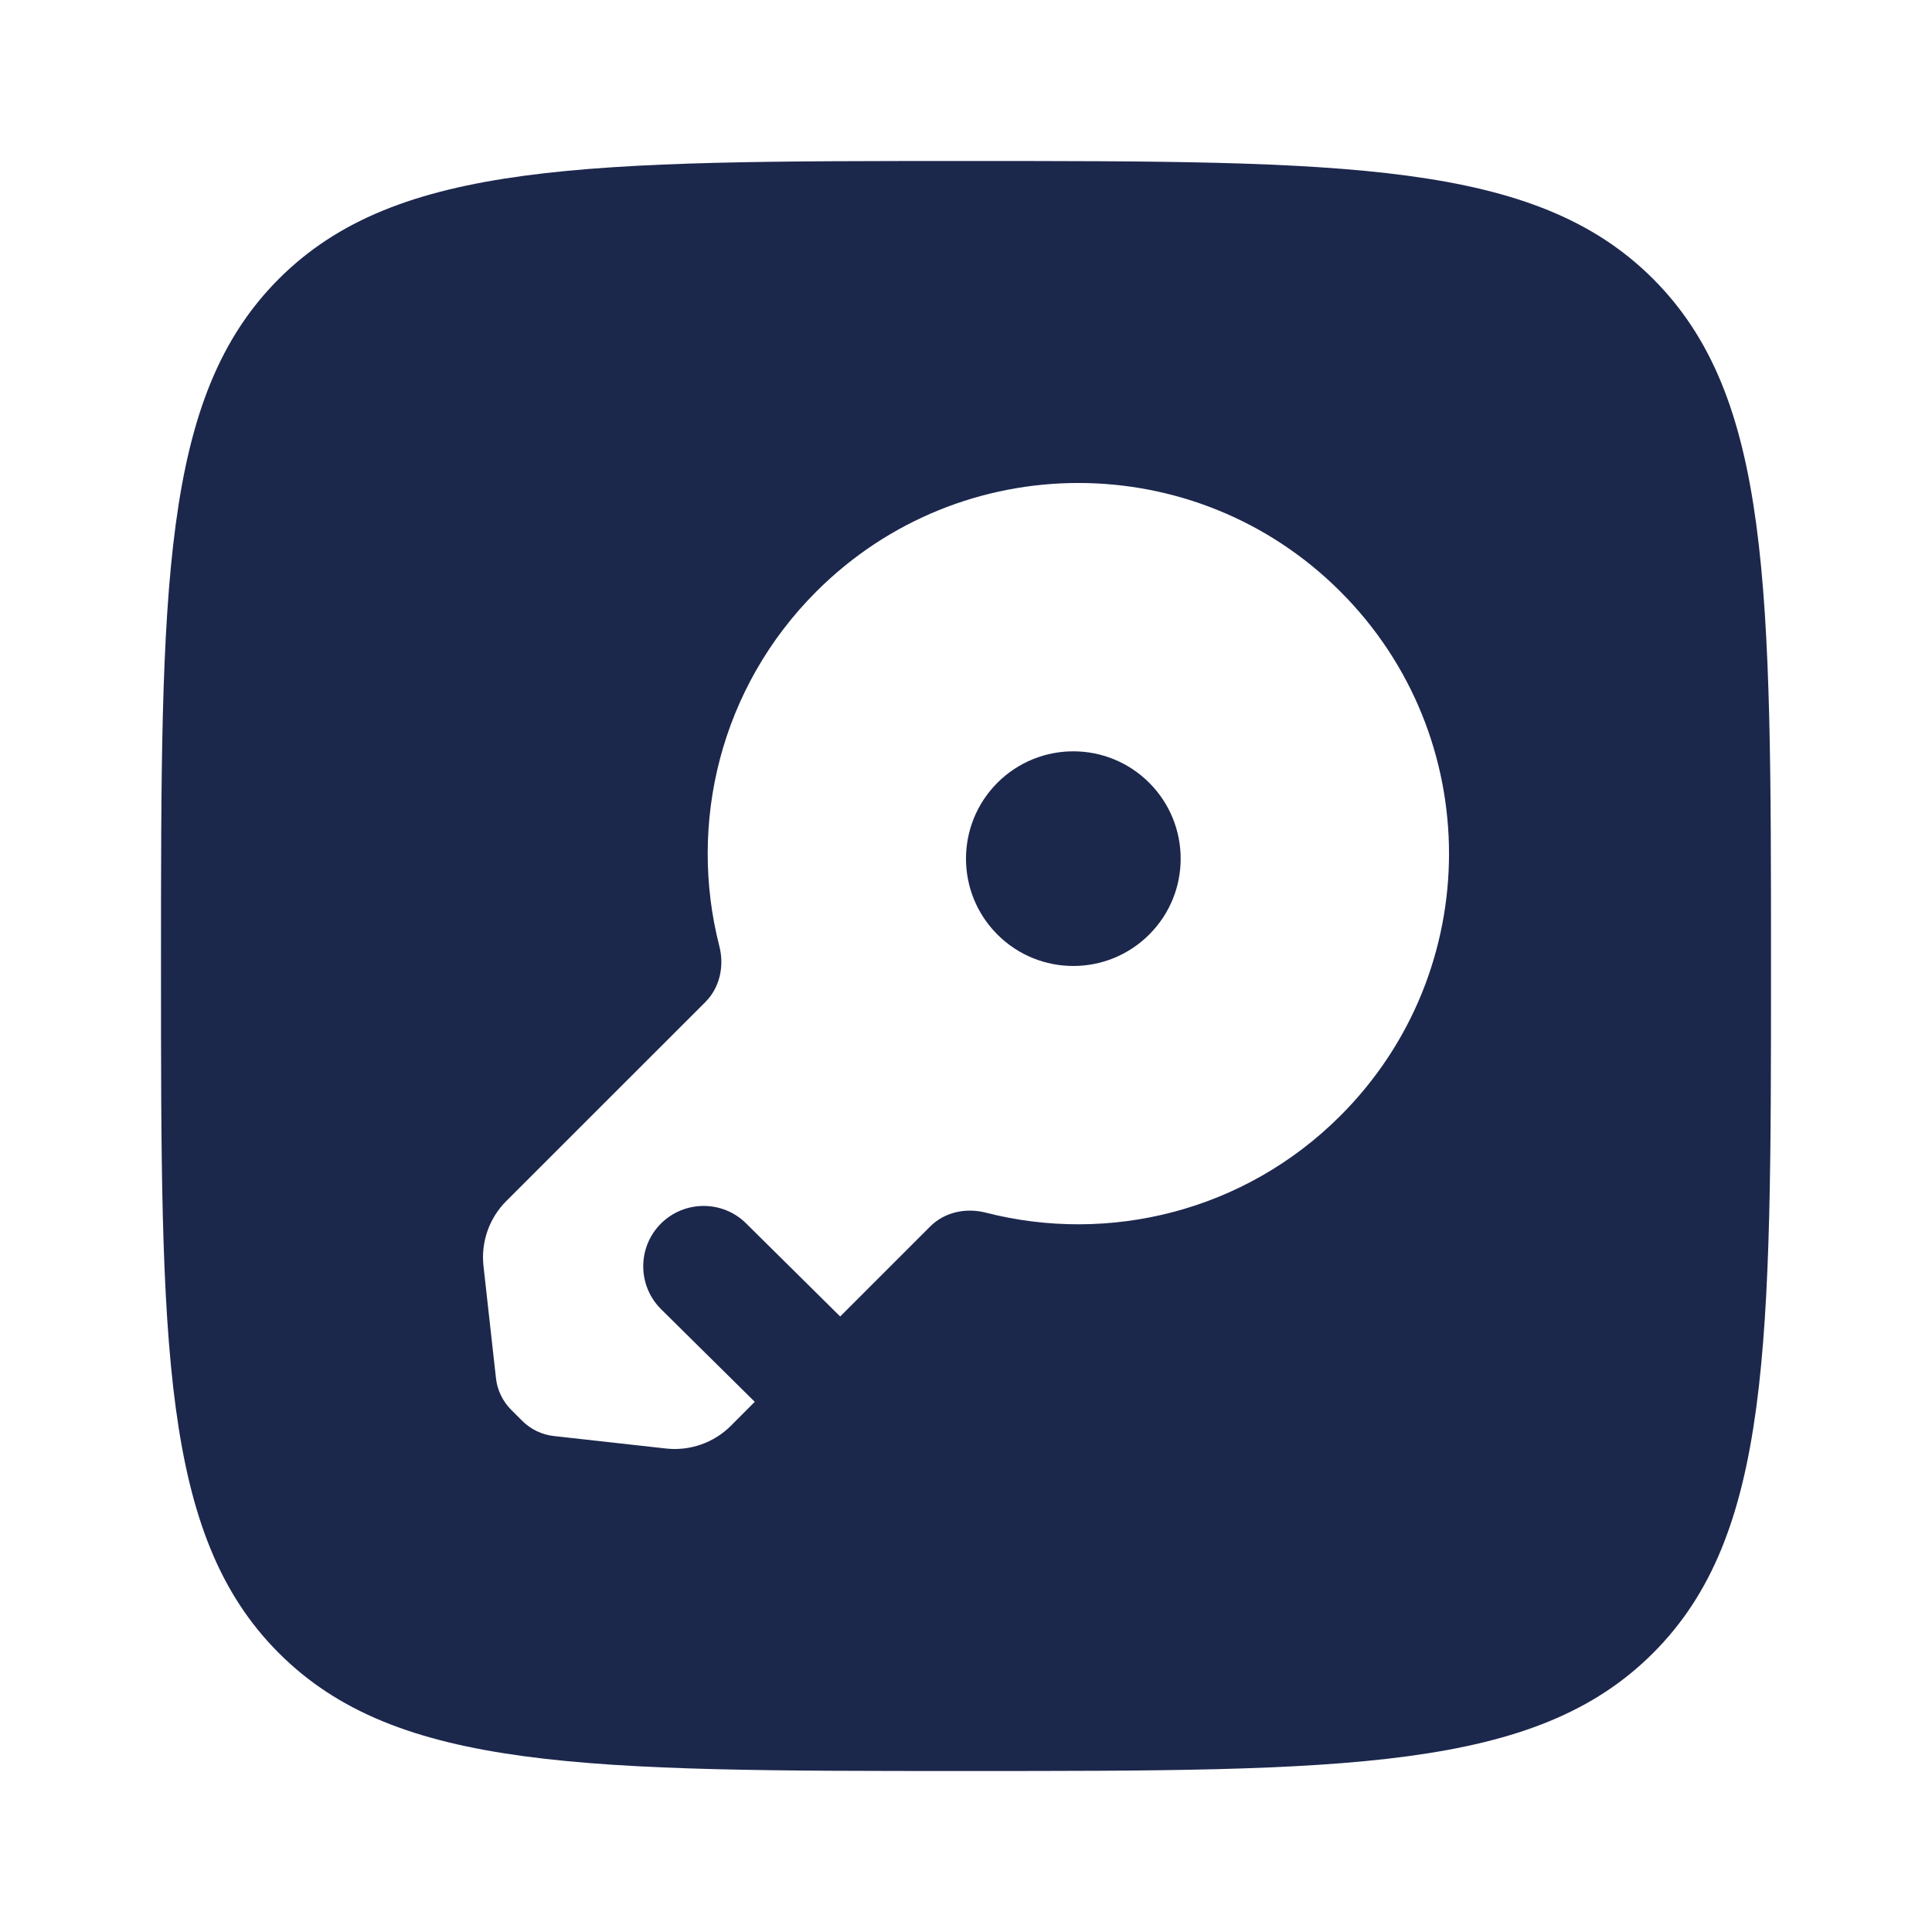
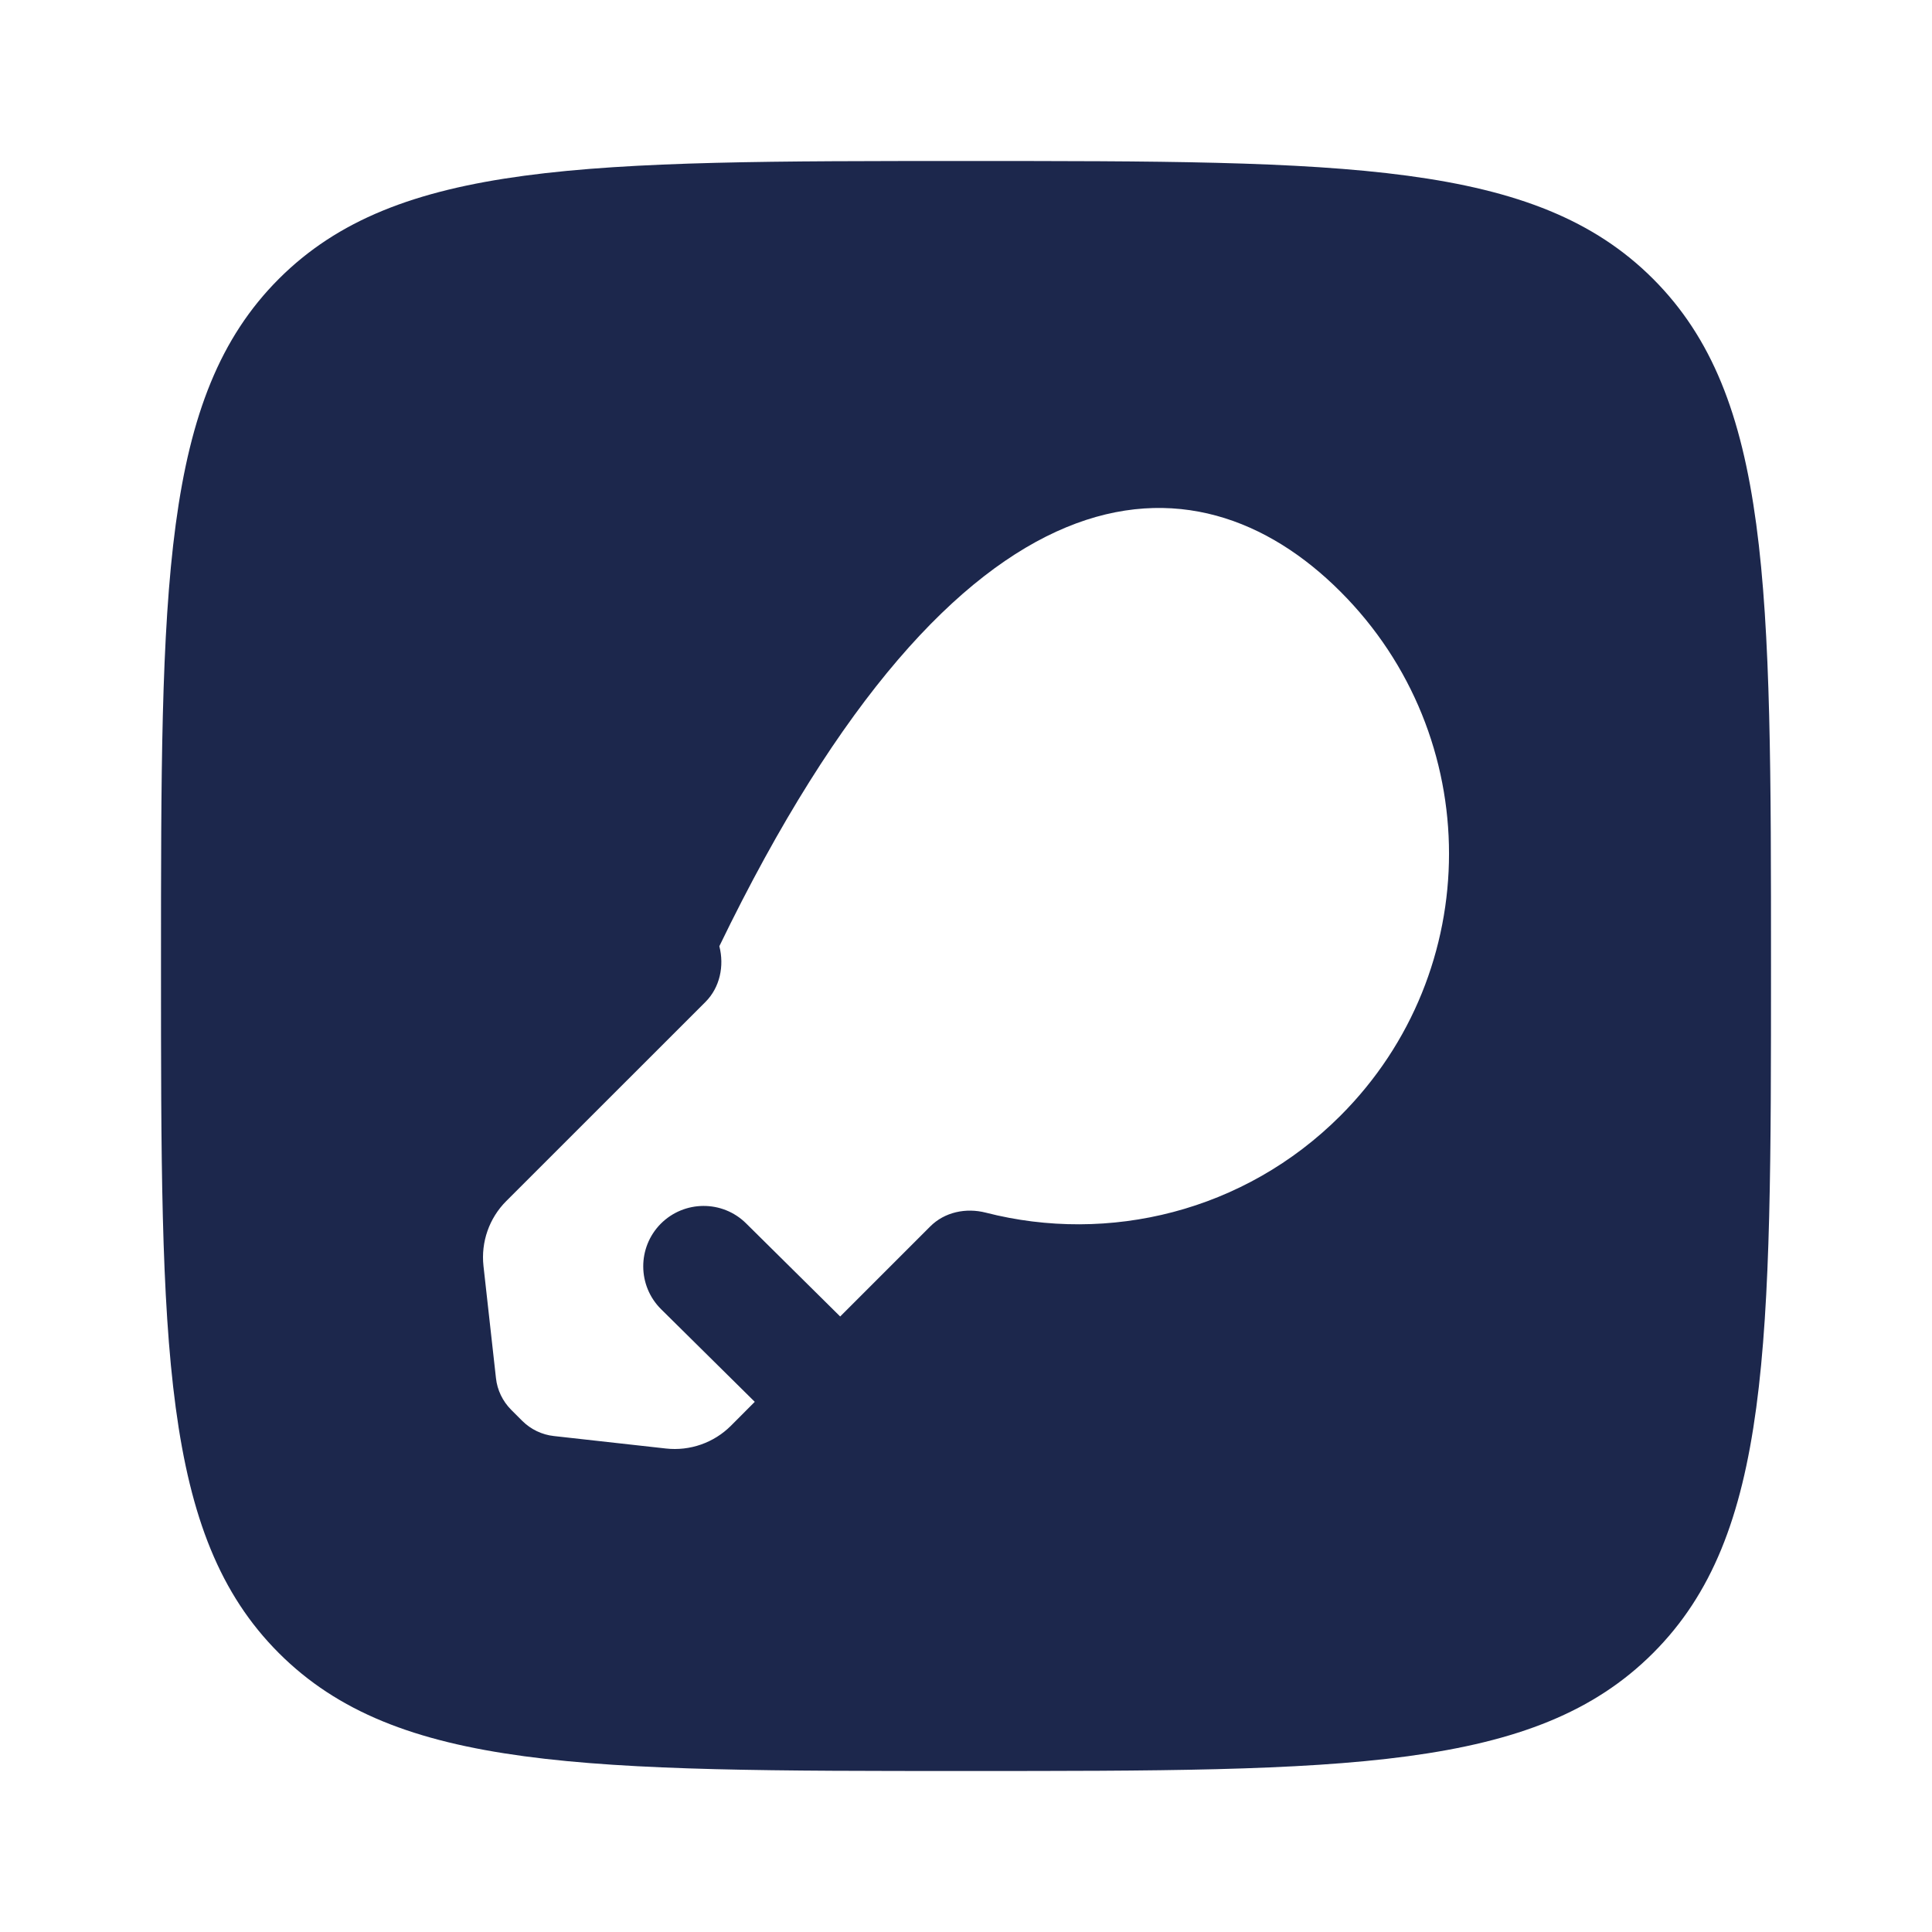
<svg xmlns="http://www.w3.org/2000/svg" width="800px" height="800px" viewBox="0 0 24 24" fill="none">
-   <path d="M12.39 9.724C12.911 9.203 13.755 9.203 14.276 9.724C14.797 10.245 14.797 11.089 14.276 11.609C13.755 12.13 12.911 12.13 12.39 11.609C11.87 11.089 11.87 10.245 12.39 9.724Z" fill="#1C274C" />
-   <path fill-rule="evenodd" clip-rule="evenodd" d="M3.464 3.464C2 4.929 2 7.286 2 12C2 16.714 2 19.071 3.464 20.535C4.929 22 7.286 22 12 22C16.714 22 19.071 22 20.535 20.535C22 19.071 22 16.714 22 12C22 7.286 22 4.929 20.535 3.464C19.071 2 16.714 2 12 2C7.286 2 4.929 2 3.464 3.464ZM16.651 7.349C18.45 9.147 18.45 12.062 16.651 13.86C15.457 15.054 13.771 15.455 12.246 15.064C12 15.001 11.734 15.056 11.555 15.236L10.437 16.354L10.434 16.351L9.268 15.197C8.974 14.906 8.499 14.909 8.207 15.203C7.916 15.498 7.919 15.973 8.213 16.264L9.376 17.414L9.08 17.711C8.868 17.923 8.571 18.027 8.273 17.994L6.881 17.839C6.732 17.823 6.594 17.756 6.488 17.651L6.349 17.512C6.244 17.406 6.177 17.268 6.161 17.119L6.006 15.727C5.973 15.429 6.077 15.132 6.289 14.92L8.764 12.446C8.943 12.266 8.999 12 8.936 11.754C8.545 10.229 8.946 8.543 10.14 7.349C11.938 5.55 14.853 5.55 16.651 7.349Z" fill="#1C274C" />
+   <path fill-rule="evenodd" clip-rule="evenodd" d="M3.464 3.464C2 4.929 2 7.286 2 12C2 16.714 2 19.071 3.464 20.535C4.929 22 7.286 22 12 22C16.714 22 19.071 22 20.535 20.535C22 19.071 22 16.714 22 12C22 7.286 22 4.929 20.535 3.464C19.071 2 16.714 2 12 2C7.286 2 4.929 2 3.464 3.464ZM16.651 7.349C18.45 9.147 18.45 12.062 16.651 13.86C15.457 15.054 13.771 15.455 12.246 15.064C12 15.001 11.734 15.056 11.555 15.236L10.437 16.354L10.434 16.351L9.268 15.197C8.974 14.906 8.499 14.909 8.207 15.203C7.916 15.498 7.919 15.973 8.213 16.264L9.376 17.414L9.08 17.711C8.868 17.923 8.571 18.027 8.273 17.994L6.881 17.839C6.732 17.823 6.594 17.756 6.488 17.651L6.349 17.512C6.244 17.406 6.177 17.268 6.161 17.119L6.006 15.727C5.973 15.429 6.077 15.132 6.289 14.92L8.764 12.446C8.943 12.266 8.999 12 8.936 11.754C11.938 5.55 14.853 5.55 16.651 7.349Z" fill="#1C274C" />
</svg>